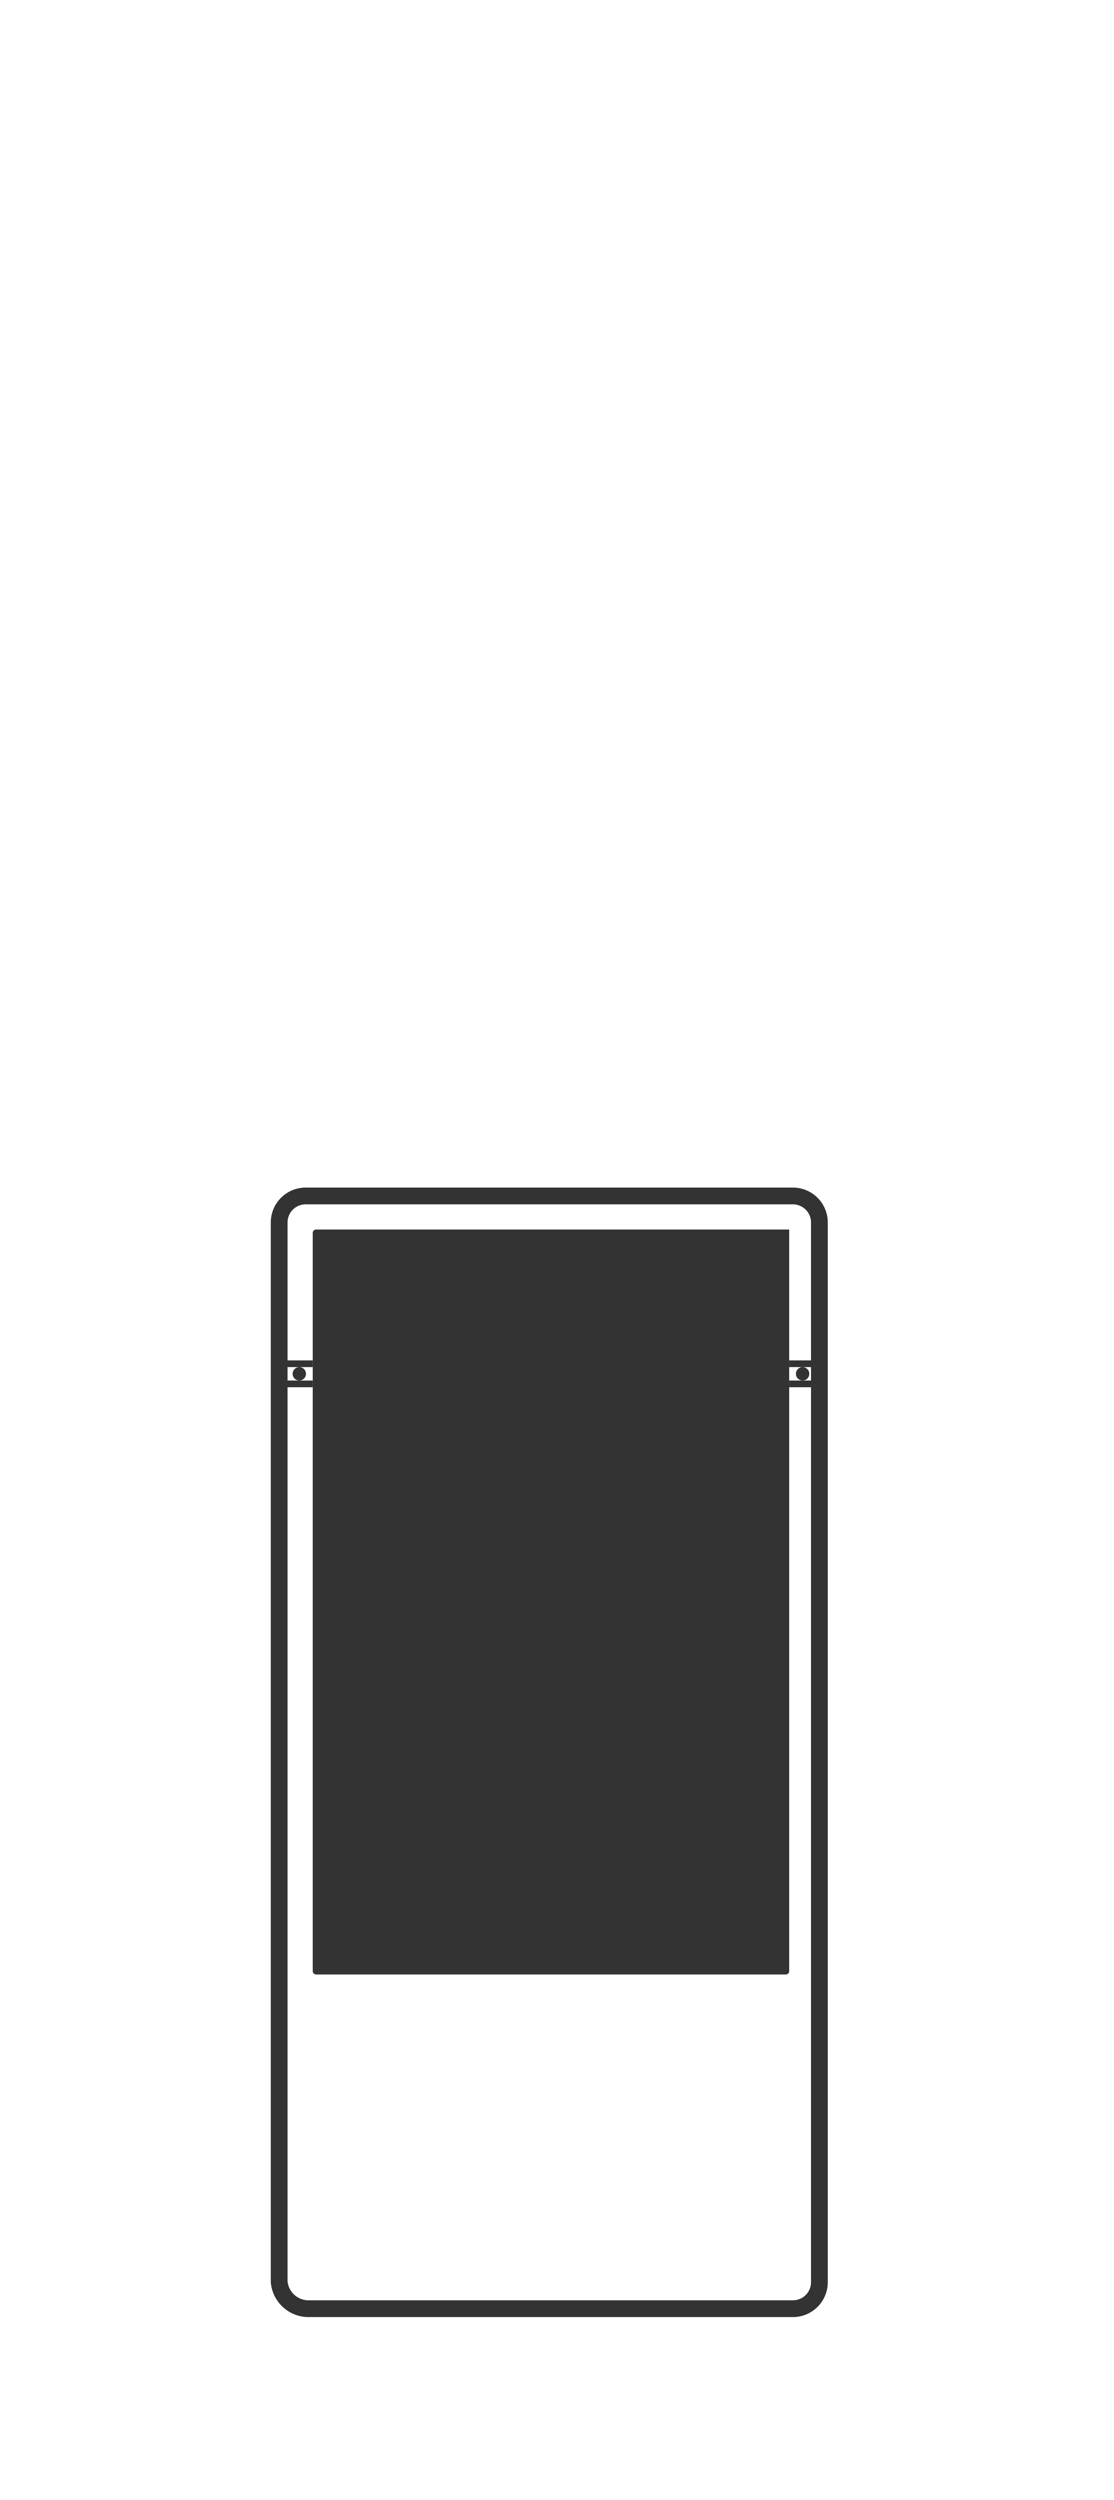
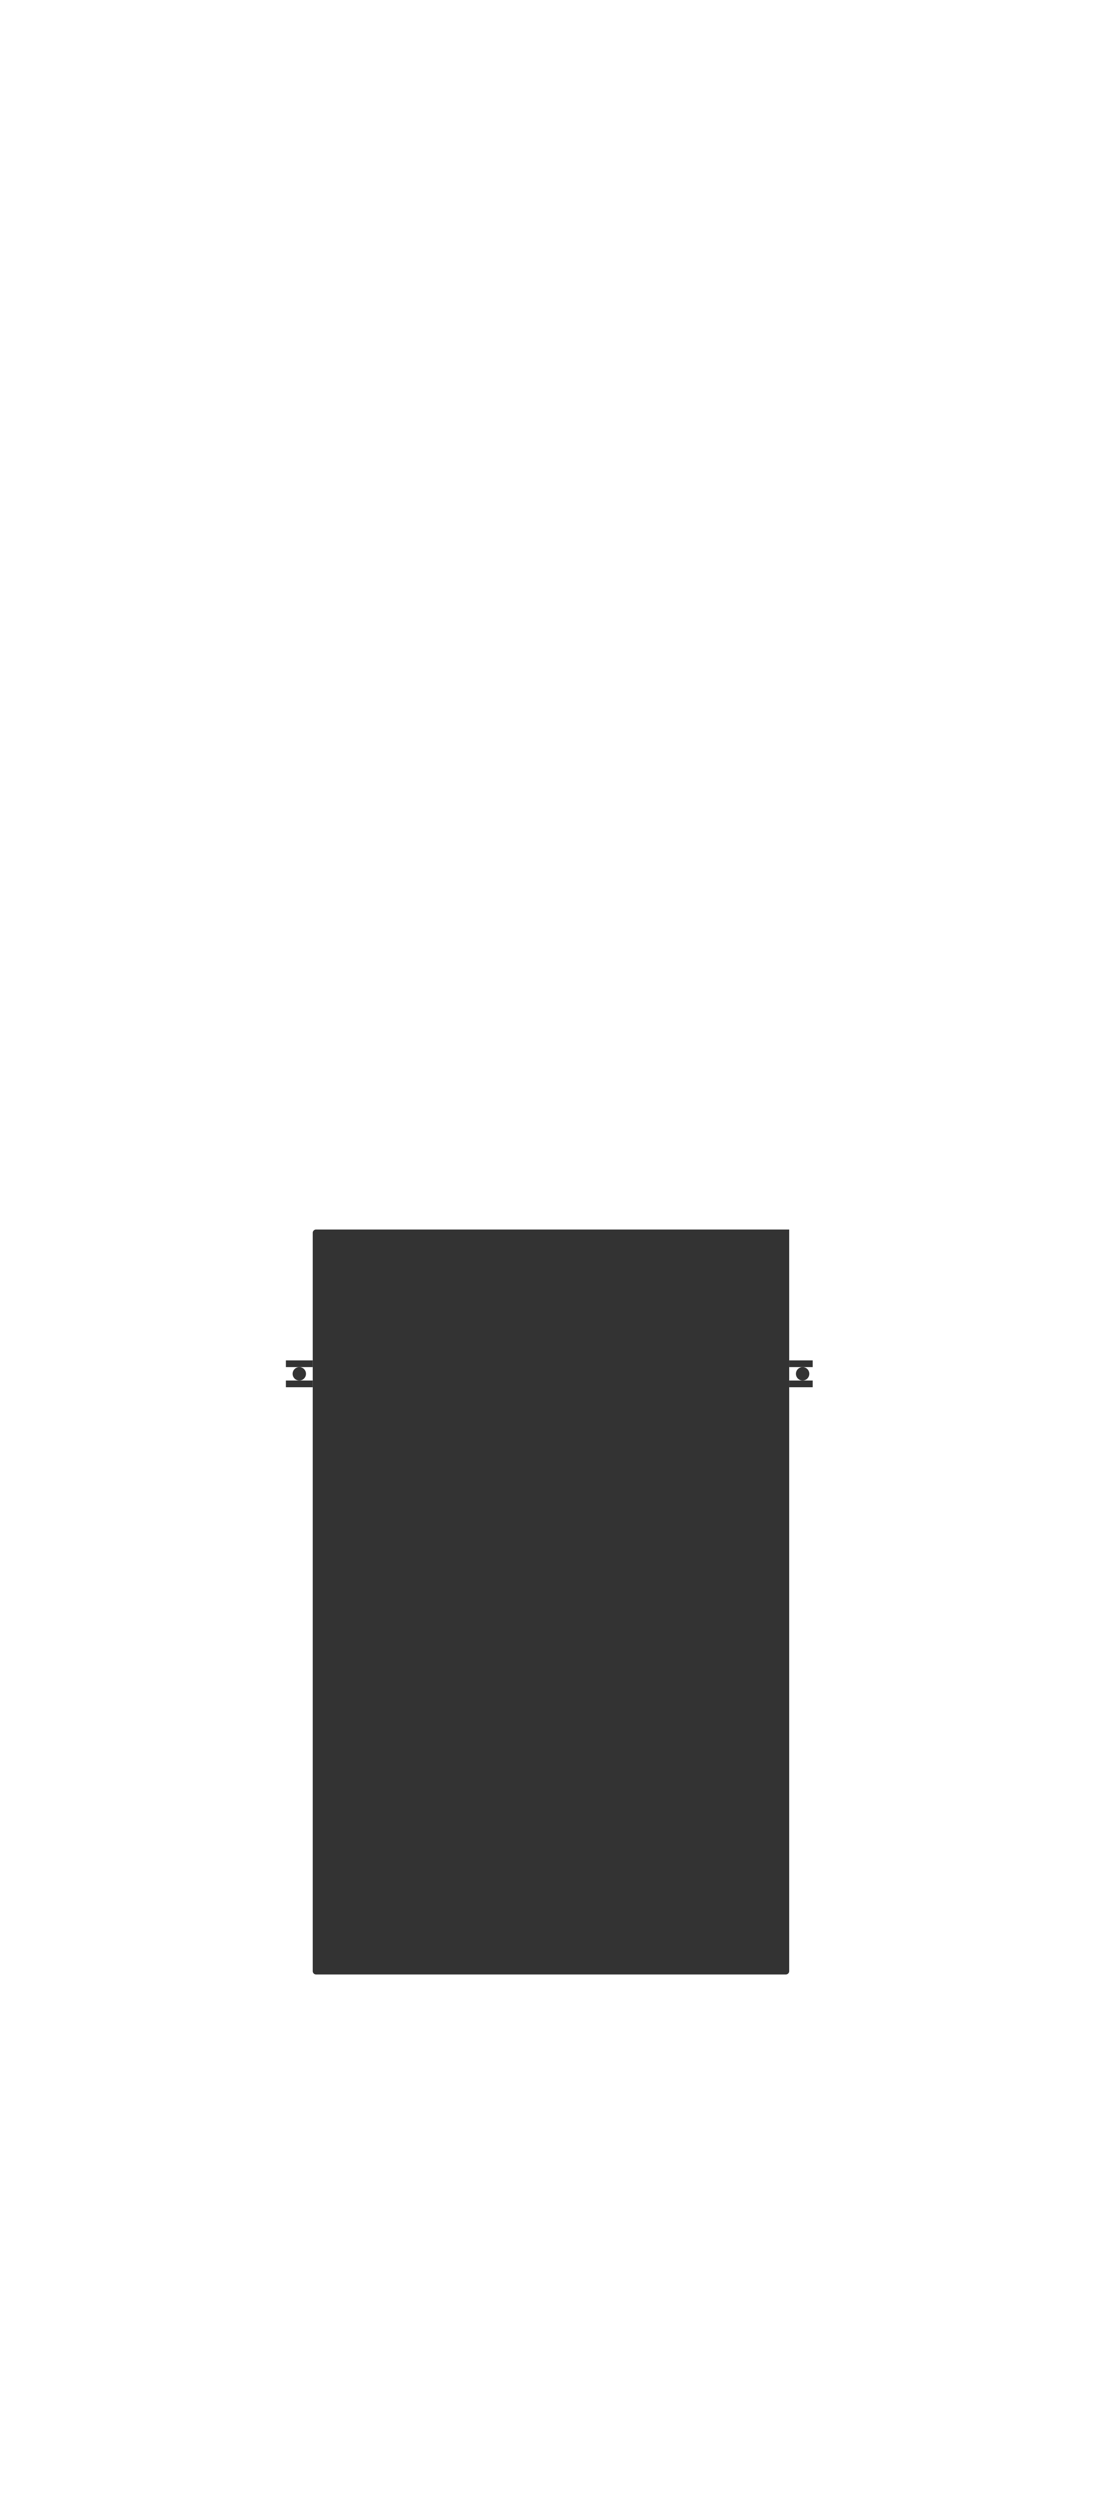
<svg xmlns="http://www.w3.org/2000/svg" id="Single_Icon" data-name="Single Icon" viewBox="0 0 33.2 74.5">
  <defs>
    <style>.cls-1{fill:#333;}.cls-2,.cls-3{fill:none;stroke:#333;stroke-miterlimit:10;}.cls-2{stroke-width:0.2px;}.cls-3{stroke-width:0.5px;}</style>
  </defs>
  <path id="Video_Bar" data-name="Video Bar" class="cls-1" d="M21.82,37.94l-7.3.5a.22.22,0,0,0-.2.2v.9a.22.22,0,0,0,.2.2l7.4-.3a.22.22,0,0,0,.2-.2v-1ZM18,39.24a.3.3,0,0,1,0-.6.45.45,0,0,1,.3.3C18.32,39,18.32,39.24,18,39.24Z" />
  <line id="Divider" class="cls-2" x1="9.32" y1="40.64" x2="8.52" y2="40.64" />
  <line id="Divider-2" data-name="Divider" class="cls-2" x1="9.32" y1="41.24" x2="8.52" y2="41.24" />
  <path id="Screen" class="cls-1" d="M23.52,36.64v22.1a.1.1,0,0,1-.1.1h-14a.1.1,0,0,1-.1-.1v-22a.1.1,0,0,1,.1-.1Z" />
  <circle class="cls-2" cx="8.92" cy="40.94" r="0.1" />
  <line id="Divider-3" data-name="Divider" class="cls-2" x1="24.22" y1="40.64" x2="23.52" y2="40.64" />
  <line id="Divider-4" data-name="Divider" class="cls-2" x1="24.22" y1="41.24" x2="23.52" y2="41.24" />
  <circle class="cls-2" cx="23.92" cy="40.94" r="0.1" />
-   <path class="cls-3" d="M8.32,68V36.44a.79.79,0,0,1,.8-.8h14.5a.79.79,0,0,1,.8.8V68a.79.79,0,0,1-.8.8H9.22A.88.88,0,0,1,8.32,68Z" />
</svg>